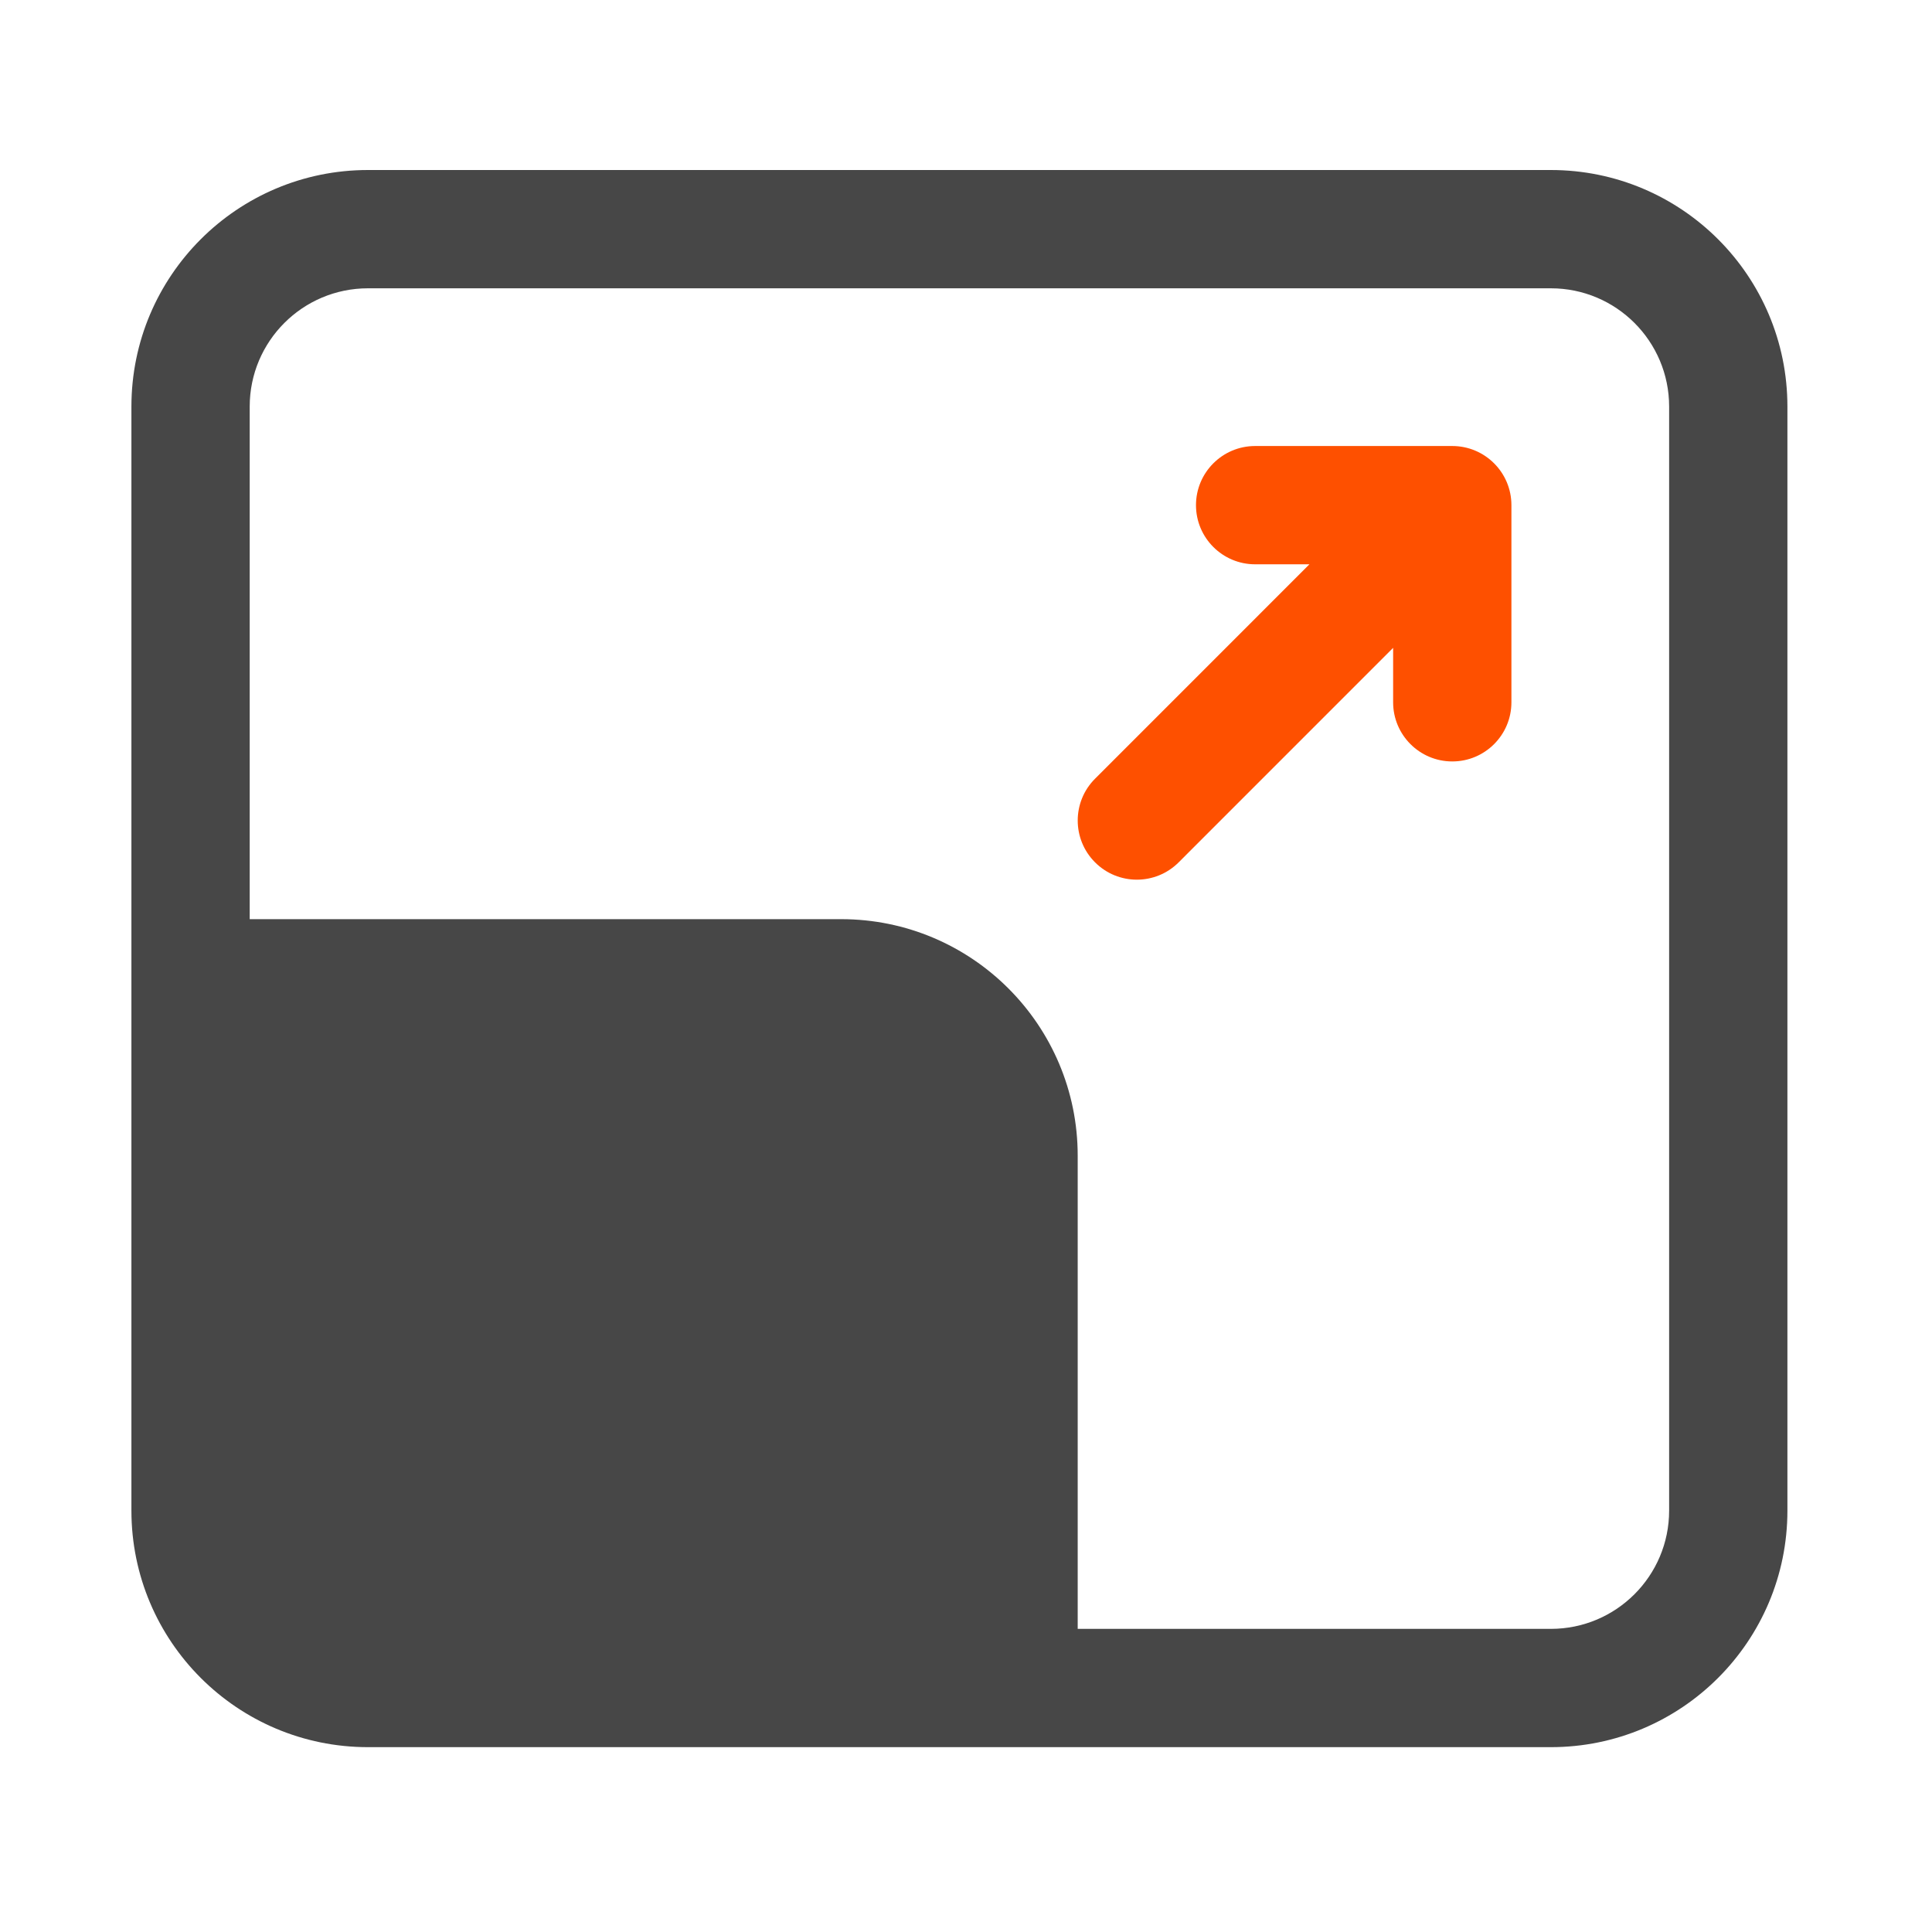
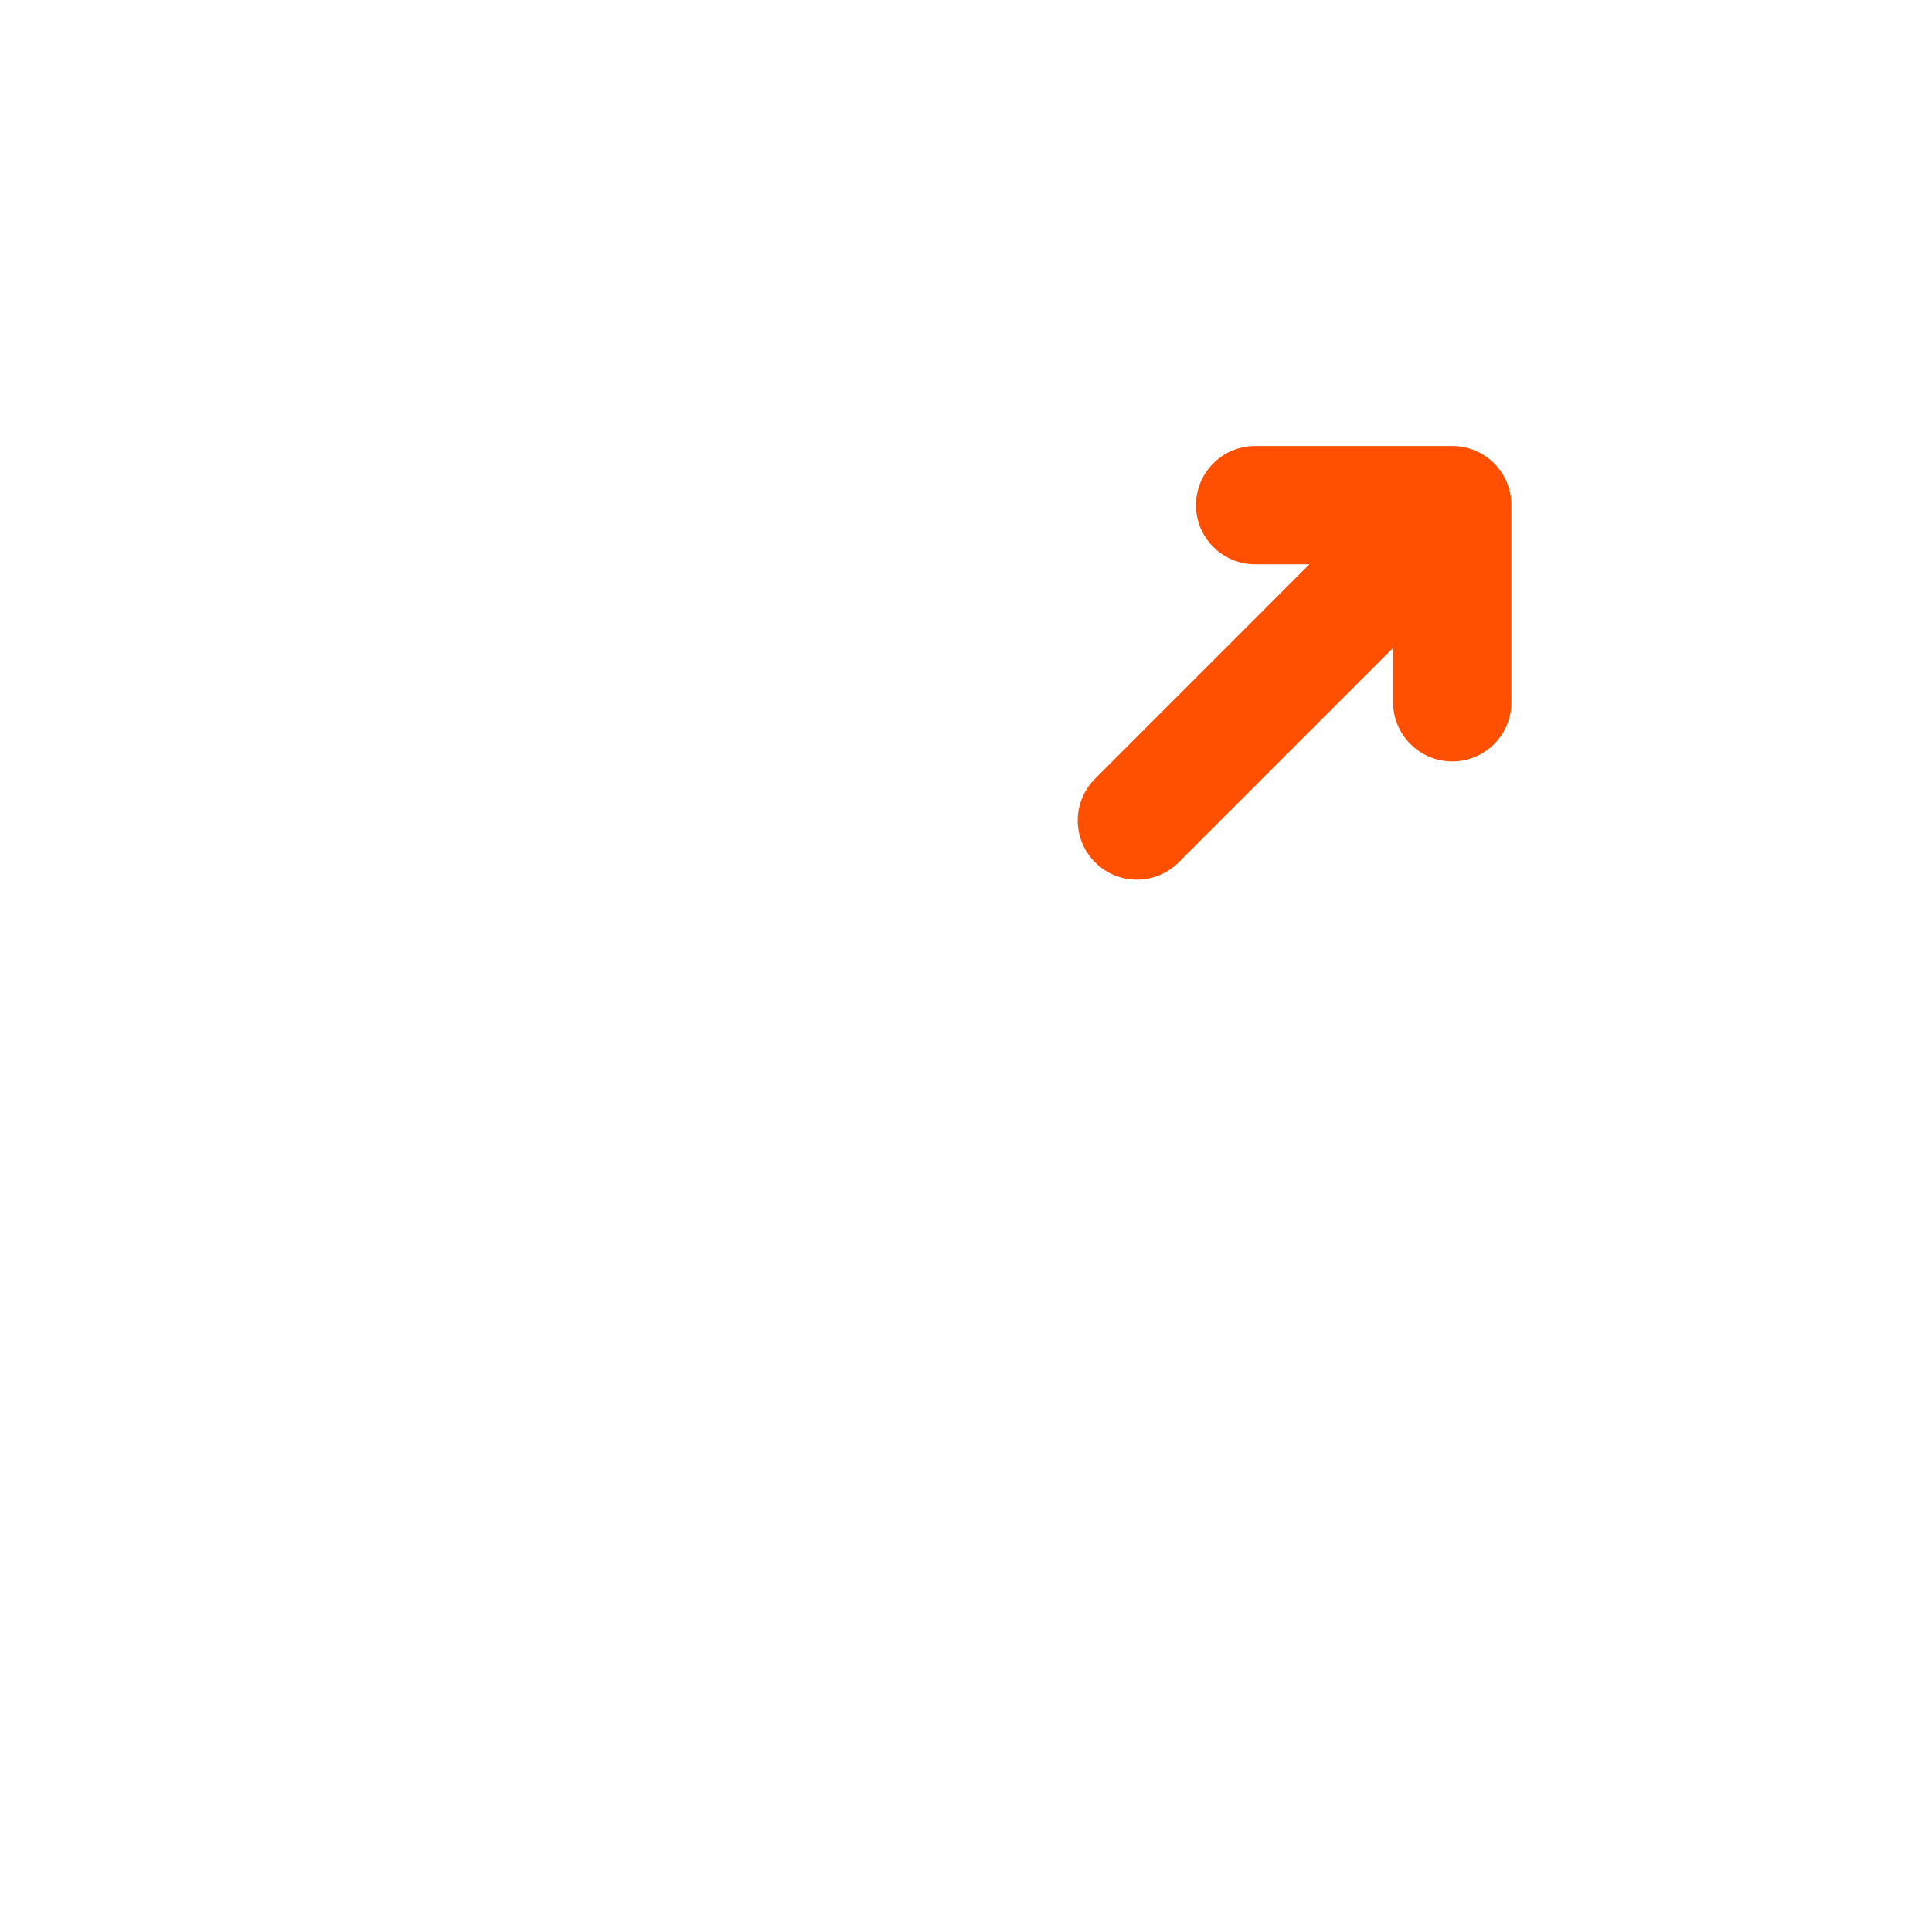
<svg xmlns="http://www.w3.org/2000/svg" width="49" height="49" viewBox="0 0 49 49" fill="none">
-   <path fill-rule="evenodd" clip-rule="evenodd" d="M3.333 10.312C3.333 6.998 6.02 4.312 9.333 4.312H39.333C42.647 4.312 45.333 6.998 45.333 10.312V38.312C45.333 41.626 42.647 44.312 39.333 44.312H9.333C6.02 44.312 3.333 41.626 3.333 38.312V10.312ZM9.333 7.312H39.333C40.99 7.312 42.333 8.655 42.333 10.312V38.312C42.333 39.969 40.99 41.312 39.333 41.312H27.333V29.312C27.333 25.998 24.647 23.312 21.333 23.312H6.333V10.312C6.333 8.655 7.677 7.312 9.333 7.312Z" fill="#474747" />
  <path fill-rule="evenodd" clip-rule="evenodd" d="M30.333 12.812C30.333 11.984 31.005 11.312 31.833 11.312H36.833C37.662 11.312 38.333 11.984 38.333 12.812V17.812C38.333 18.64 37.662 19.312 36.833 19.312C36.005 19.312 35.333 18.64 35.333 17.812V16.431L29.894 21.871C29.308 22.457 28.358 22.457 27.773 21.871C27.187 21.285 27.187 20.335 27.773 19.75L33.21 14.312H31.833C31.005 14.312 30.333 13.64 30.333 12.812Z" fill="#FE5000" />
</svg>